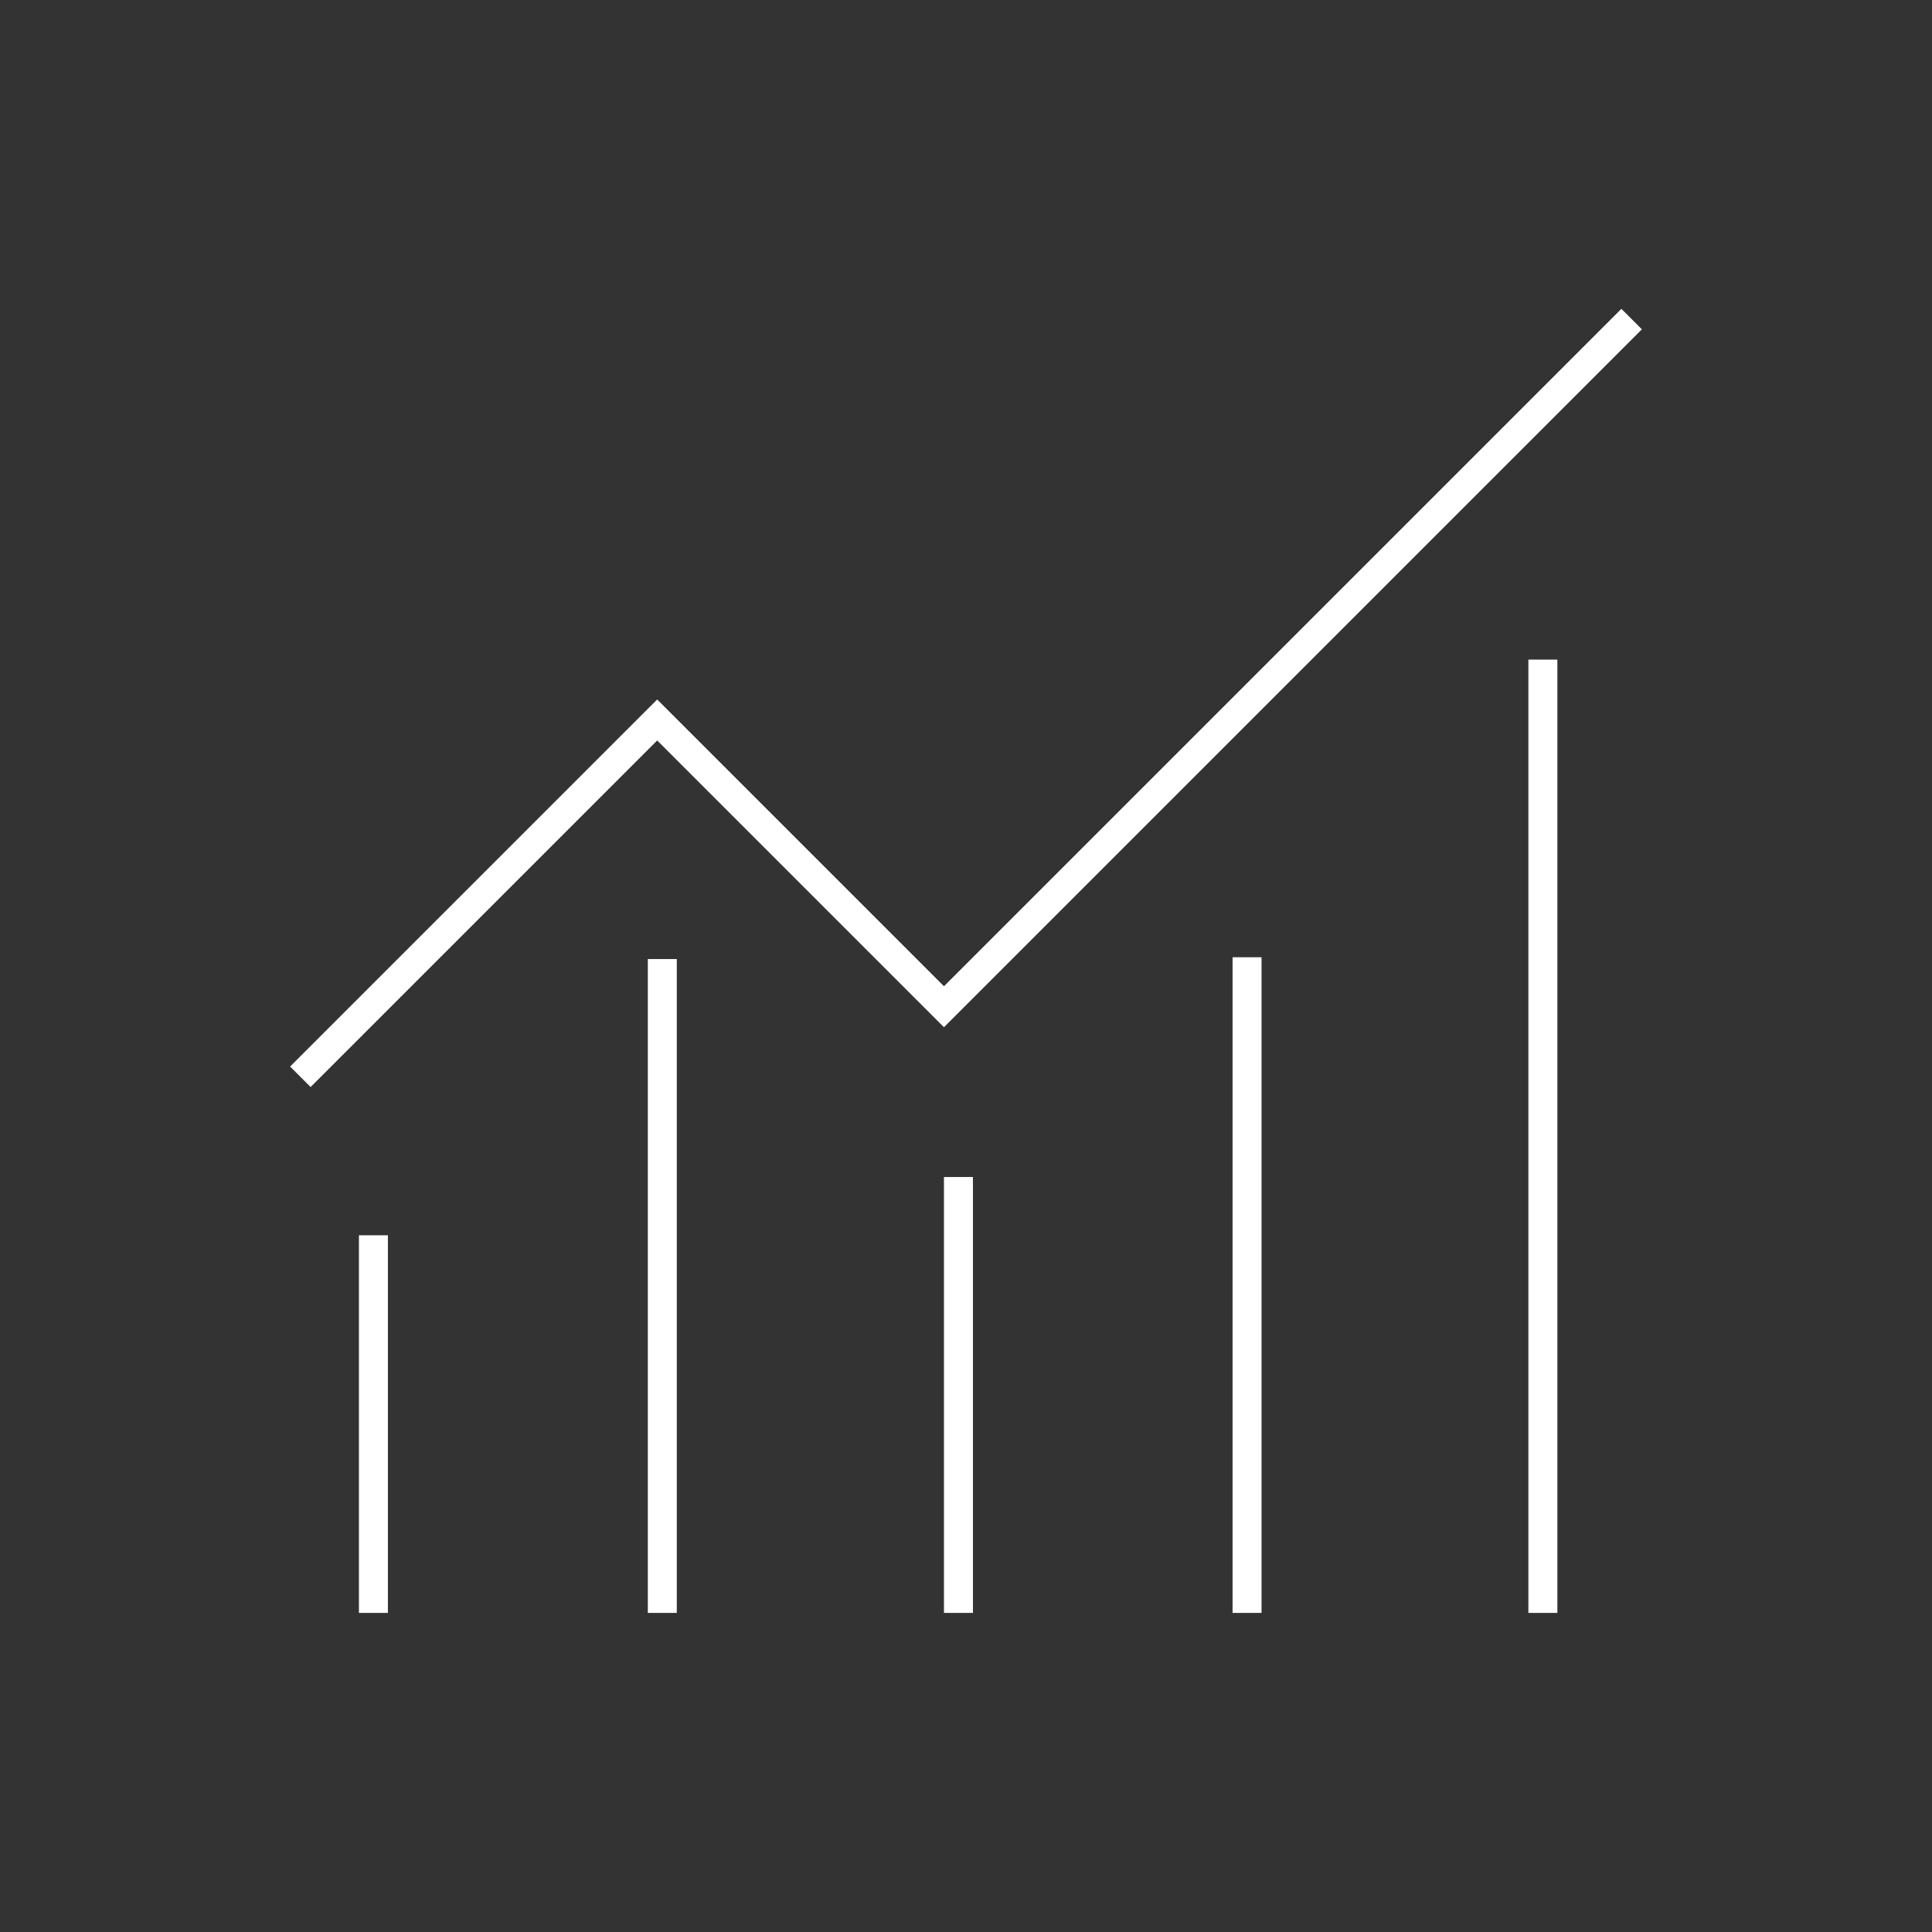
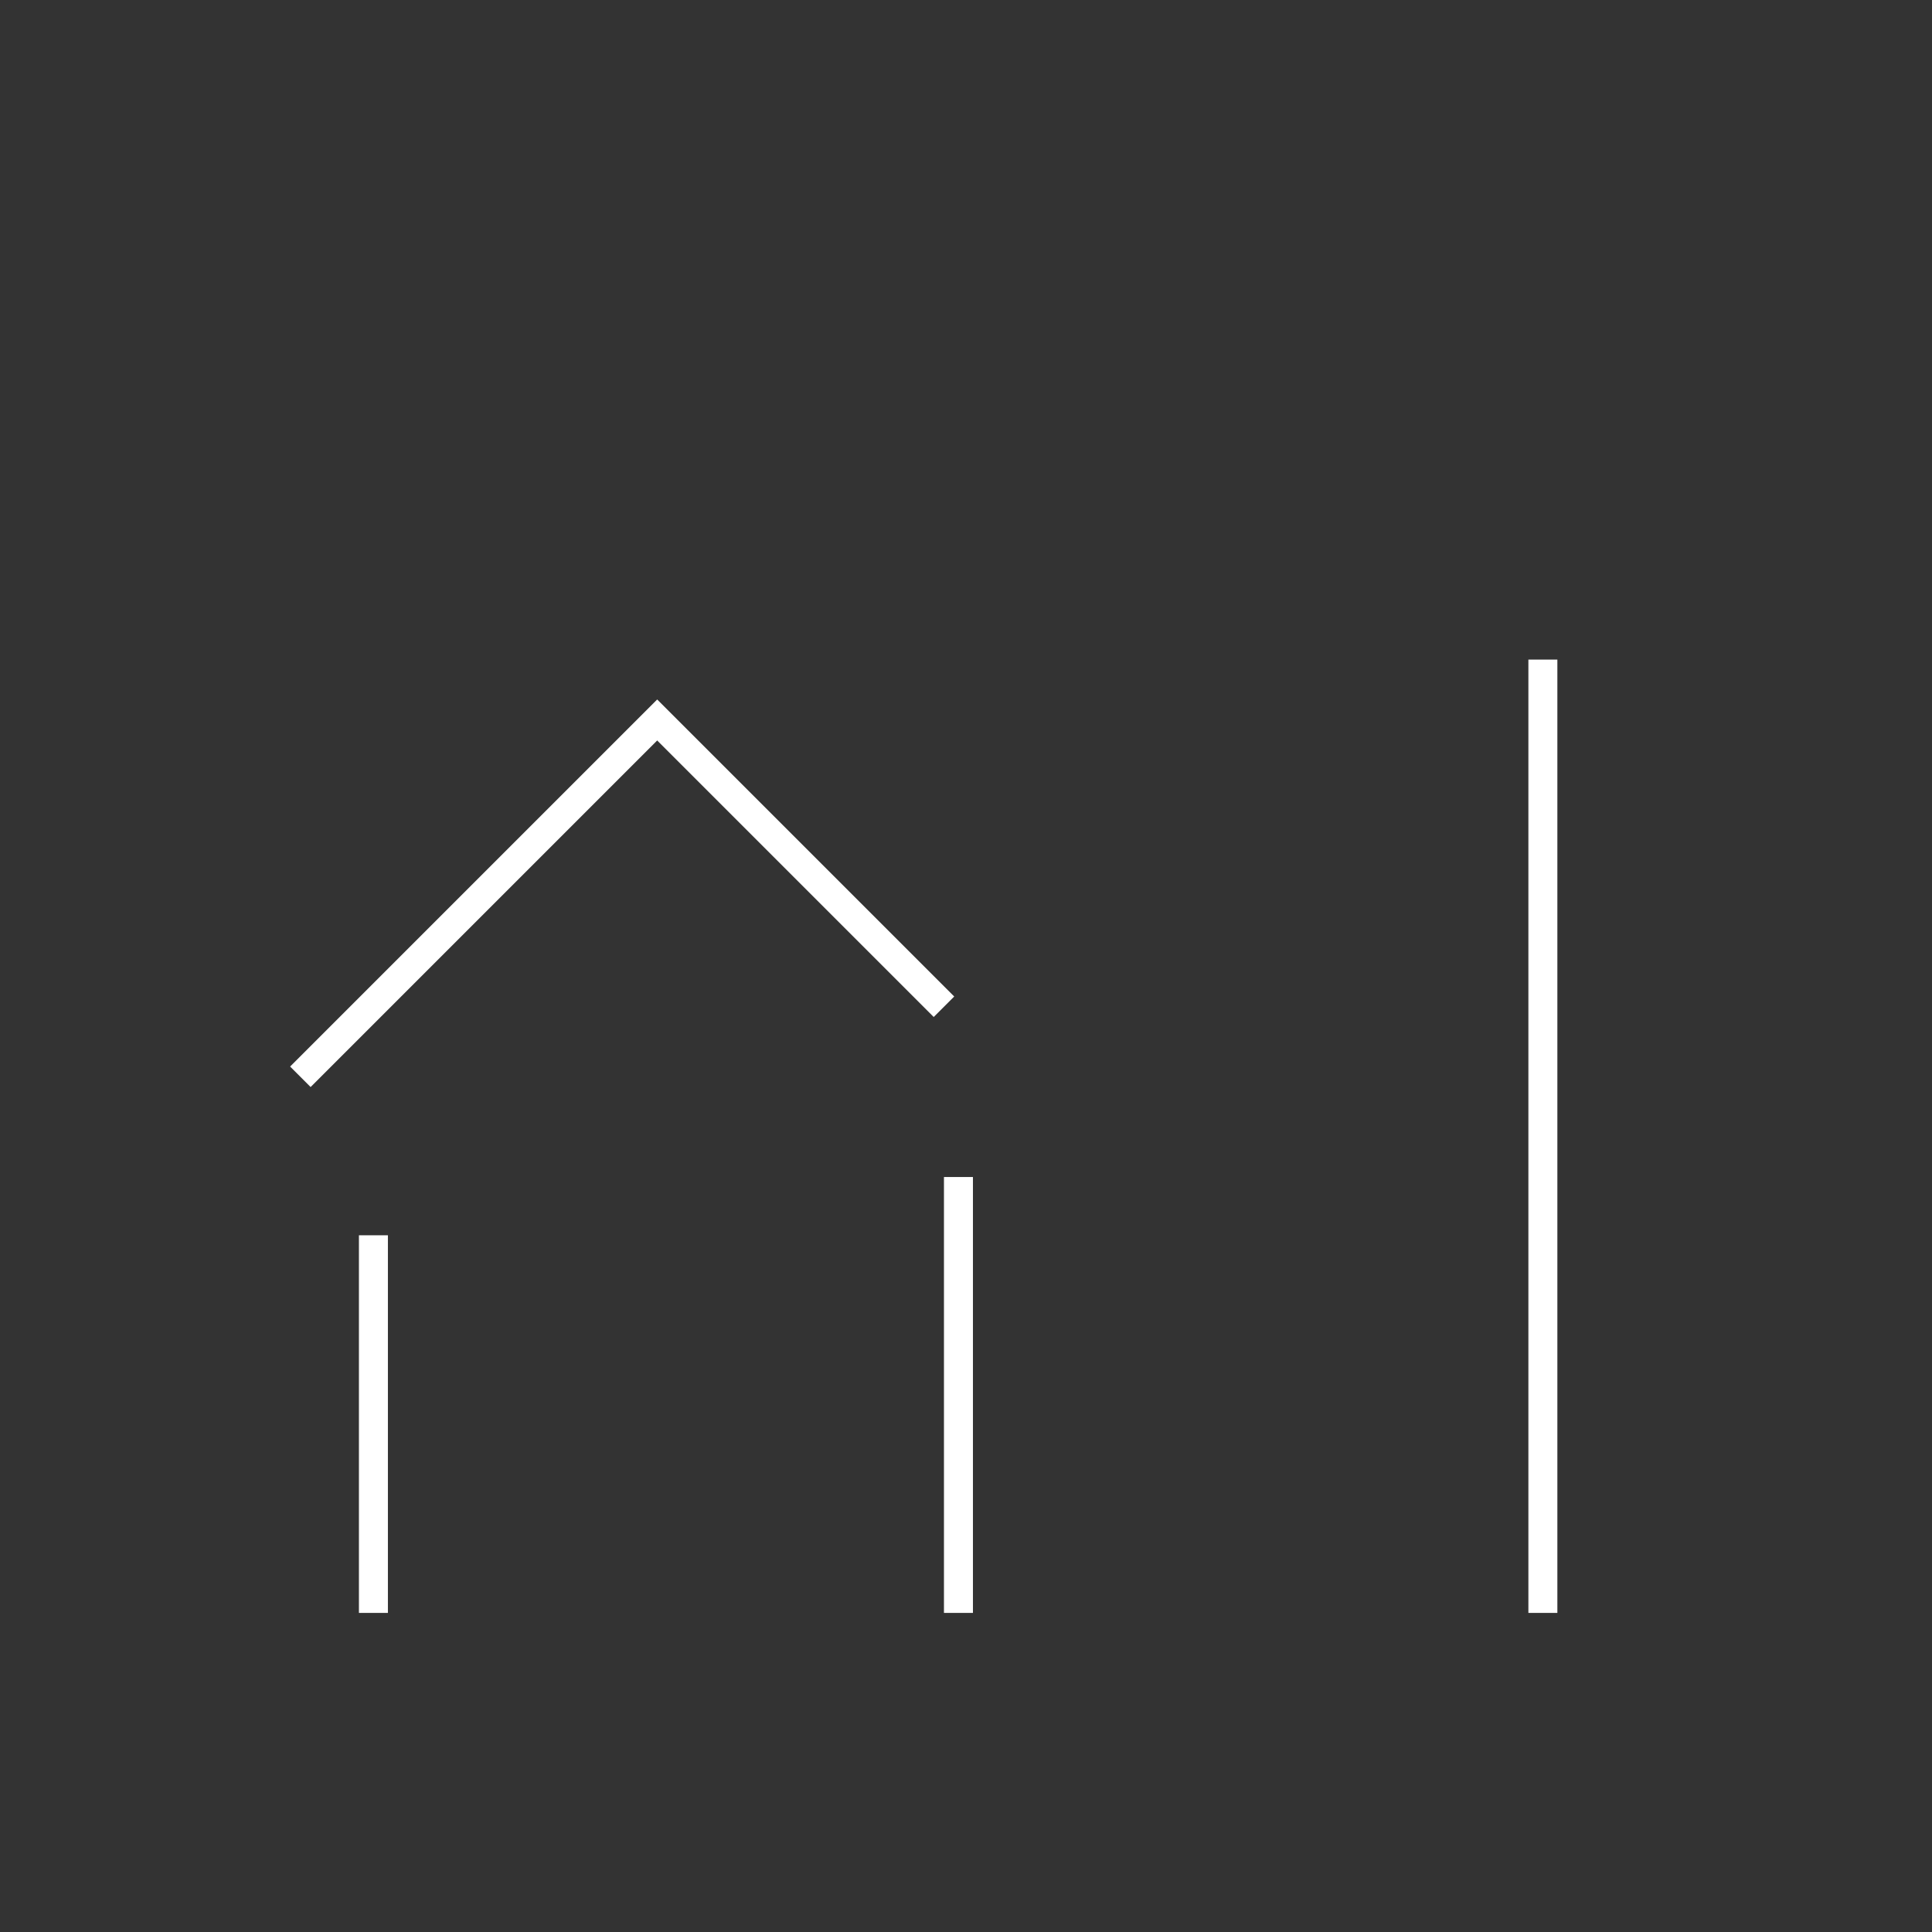
<svg xmlns="http://www.w3.org/2000/svg" width="100" height="100" viewBox="0 0 100 100" fill="none">
  <rect x="0" y="0" width="100" height="100" fill="#333333" stroke="none" />
-   <path d="M15.547 55.734L34.016 37.266L48.859 52.109L84.453 16.516" stroke="white" stroke-width="1.5" stroke-miterlimit="10" />
+   <path d="M15.547 55.734L34.016 37.266L48.859 52.109" stroke="white" stroke-width="1.5" stroke-miterlimit="10" />
  <path d="M19.328 63.938V83.484" stroke="white" stroke-width="1.5" stroke-miterlimit="10" />
-   <path d="M34.281 49.641V83.484" stroke="white" stroke-width="1.5" stroke-miterlimit="10" />
  <path d="M49.609 60.922V83.484" stroke="white" stroke-width="1.5" stroke-miterlimit="10" />
-   <path d="M64.547 49.547V83.484" stroke="white" stroke-width="1.5" stroke-miterlimit="10" />
  <path d="M79.859 34.141V83.484" stroke="white" stroke-width="1.5" stroke-miterlimit="10" />
</svg>